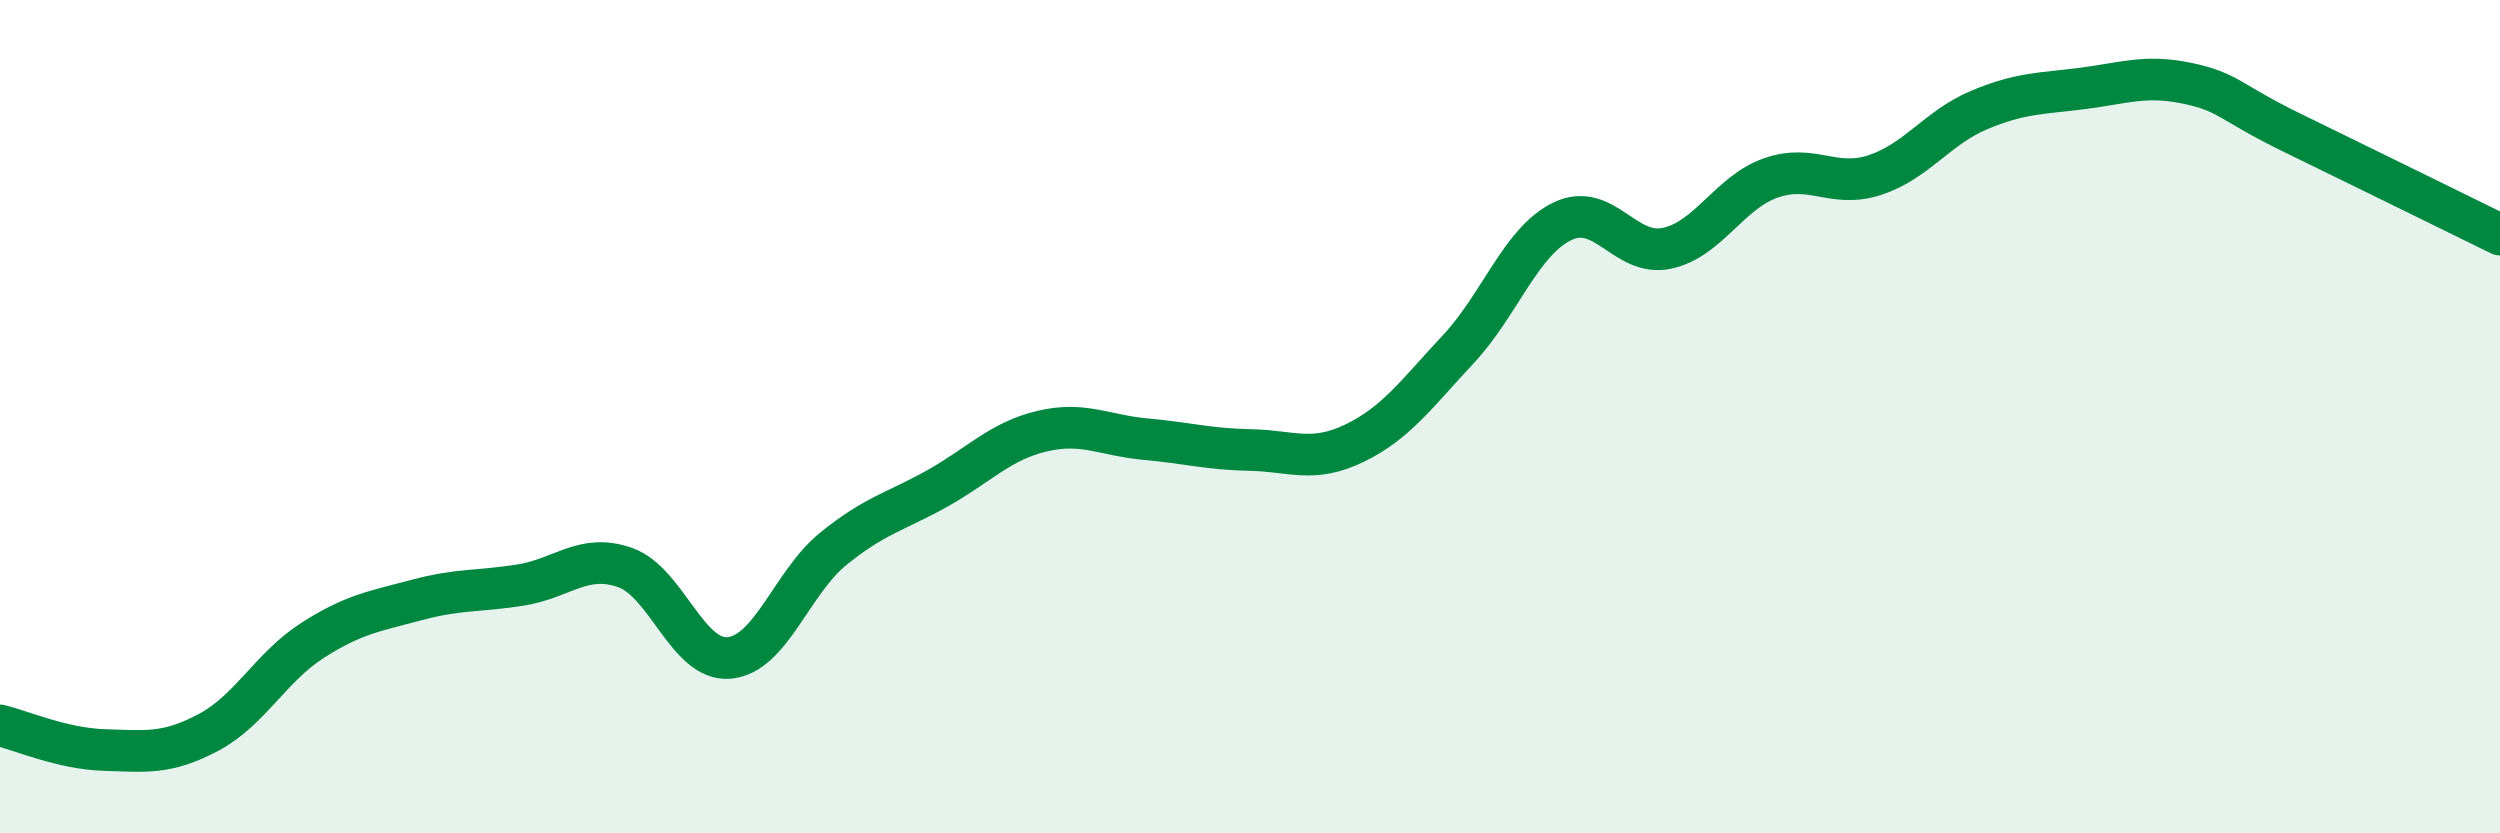
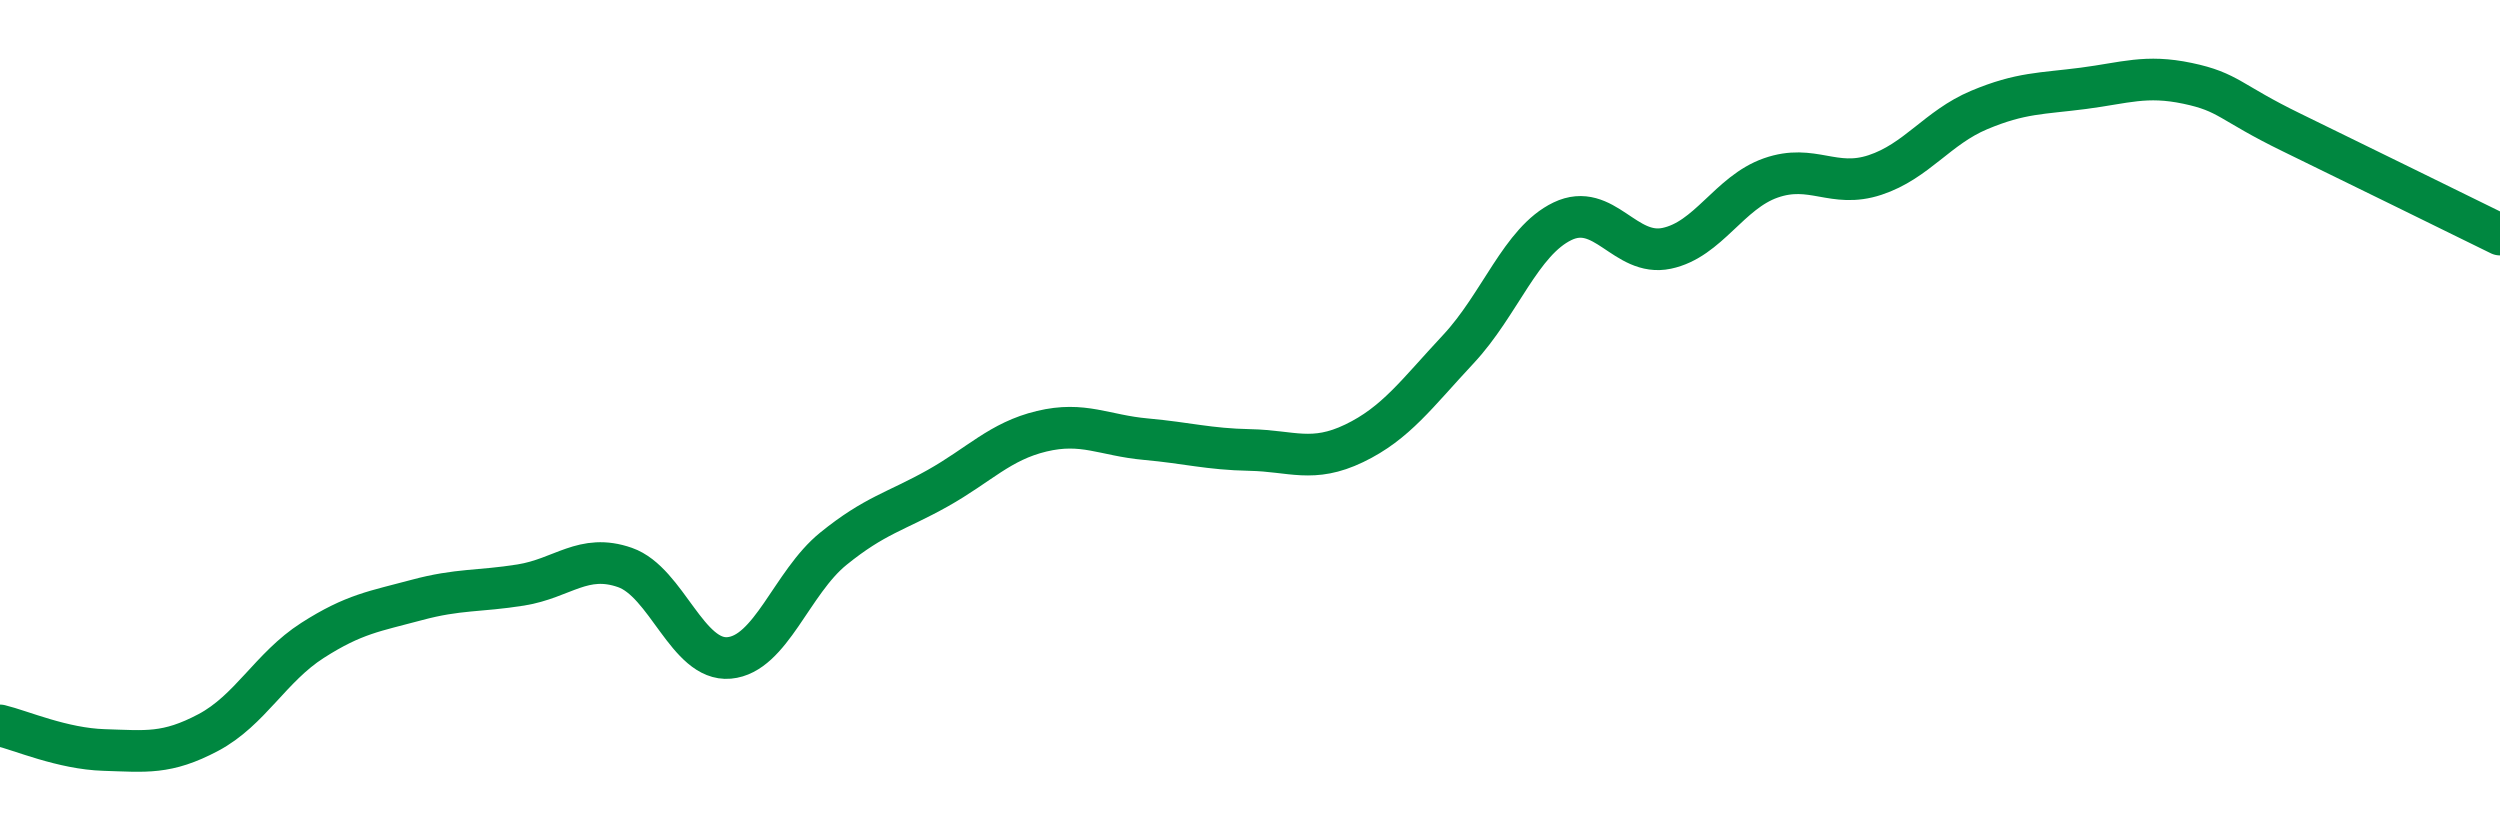
<svg xmlns="http://www.w3.org/2000/svg" width="60" height="20" viewBox="0 0 60 20">
-   <path d="M 0,17.41 C 0.5,17.53 1.5,17.97 2.5,18 C 3.5,18.03 4,18.11 5,17.58 C 6,17.05 6.5,16.01 7.5,15.37 C 8.5,14.73 9,14.67 10,14.4 C 11,14.13 11.5,14.2 12.5,14.04 C 13.5,13.88 14,13.27 15,13.62 C 16,13.97 16.5,15.88 17.5,15.79 C 18.5,15.7 19,13.98 20,13.17 C 21,12.36 21.5,12.28 22.5,11.72 C 23.5,11.16 24,10.59 25,10.35 C 26,10.11 26.5,10.45 27.5,10.54 C 28.5,10.63 29,10.78 30,10.8 C 31,10.82 31.5,11.12 32.5,10.64 C 33.5,10.16 34,9.45 35,8.38 C 36,7.31 36.5,5.79 37.5,5.31 C 38.5,4.83 39,6.17 40,5.96 C 41,5.75 41.5,4.62 42.5,4.27 C 43.5,3.92 44,4.53 45,4.2 C 46,3.87 46.5,3.06 47.5,2.64 C 48.5,2.22 49,2.25 50,2.12 C 51,1.99 51.5,1.79 52.5,2 C 53.5,2.21 53.5,2.45 55,3.18 C 56.5,3.91 59,5.14 60,5.63L60 20L0 20Z" fill="#008740" opacity="0.1" stroke-linecap="round" stroke-linejoin="round" />
  <path d="M 0,17.41 C 0.5,17.53 1.5,17.97 2.5,18 C 3.5,18.03 4,18.11 5,17.58 C 6,17.05 6.5,16.01 7.5,15.37 C 8.5,14.73 9,14.67 10,14.4 C 11,14.13 11.5,14.2 12.5,14.04 C 13.5,13.88 14,13.27 15,13.62 C 16,13.97 16.5,15.88 17.5,15.79 C 18.5,15.7 19,13.98 20,13.17 C 21,12.36 21.5,12.28 22.5,11.72 C 23.5,11.16 24,10.59 25,10.35 C 26,10.11 26.5,10.45 27.5,10.54 C 28.5,10.63 29,10.78 30,10.8 C 31,10.82 31.5,11.12 32.5,10.64 C 33.5,10.16 34,9.45 35,8.38 C 36,7.31 36.5,5.79 37.5,5.31 C 38.5,4.83 39,6.17 40,5.96 C 41,5.75 41.5,4.62 42.5,4.27 C 43.5,3.92 44,4.53 45,4.2 C 46,3.87 46.5,3.06 47.5,2.64 C 48.5,2.22 49,2.25 50,2.12 C 51,1.99 51.5,1.79 52.5,2 C 53.5,2.21 53.5,2.45 55,3.18 C 56.5,3.91 59,5.14 60,5.63" stroke="#008740" stroke-width="1" fill="none" stroke-linecap="round" stroke-linejoin="round" />
</svg>